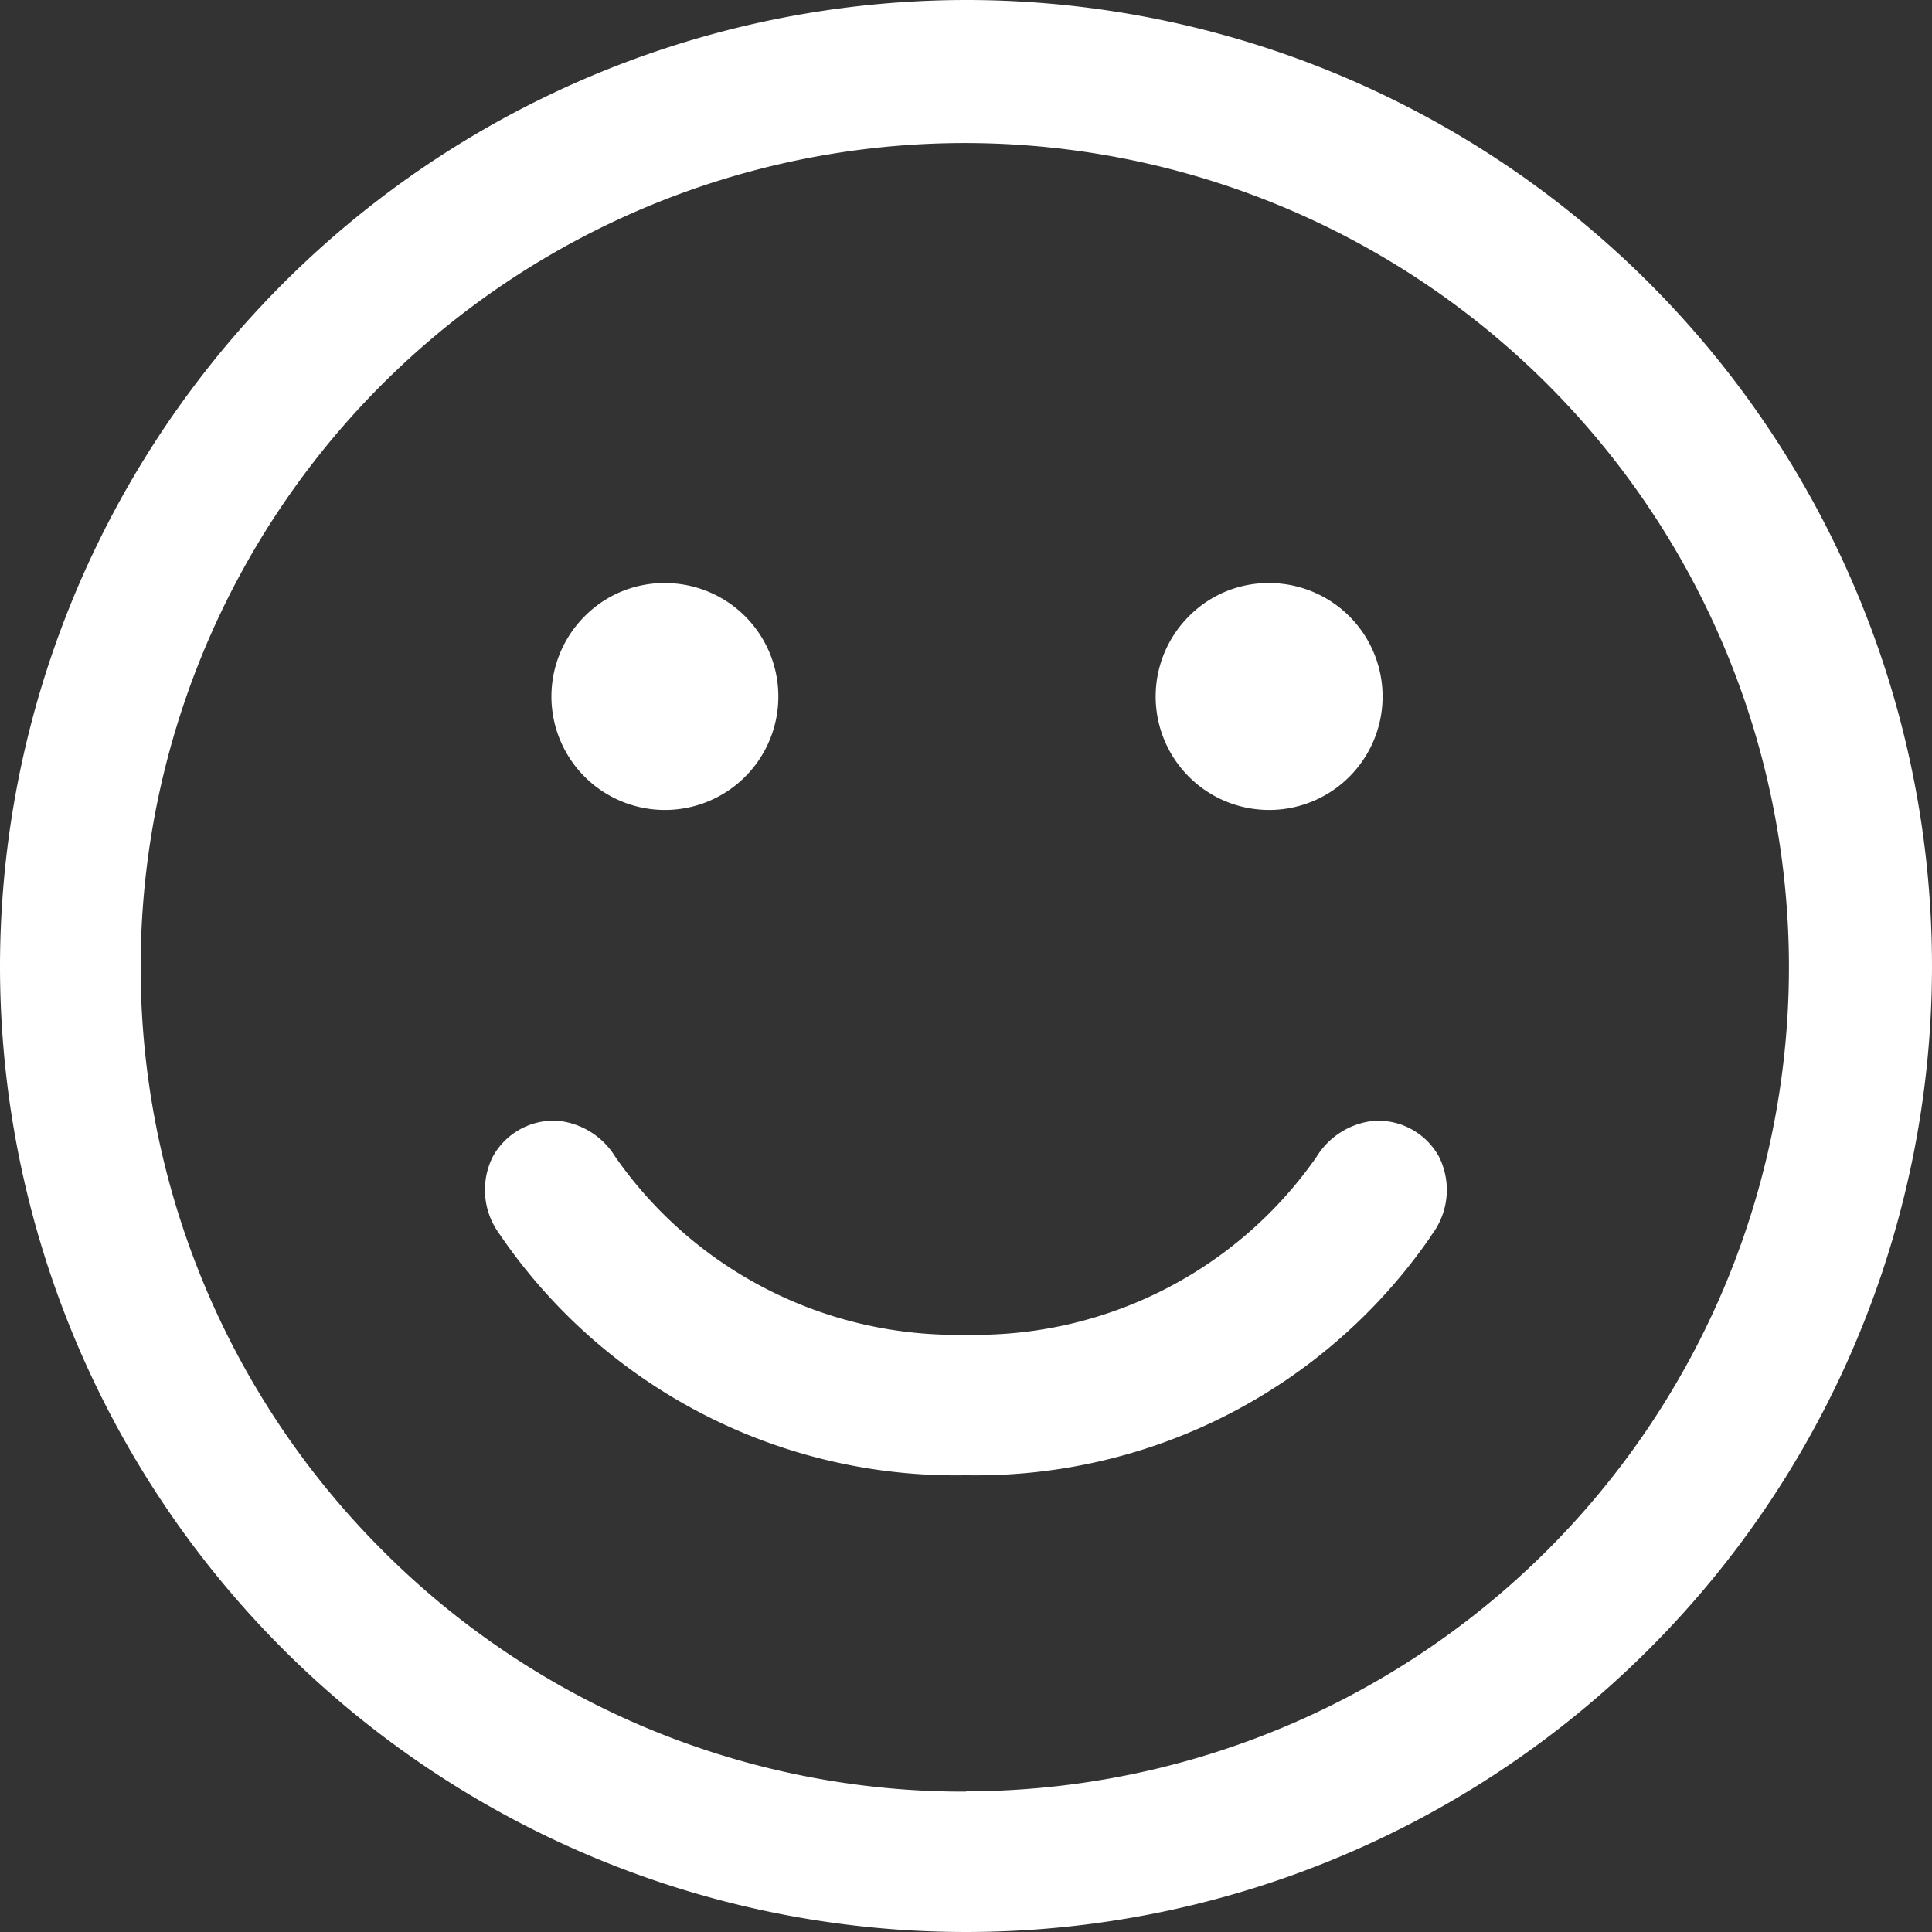
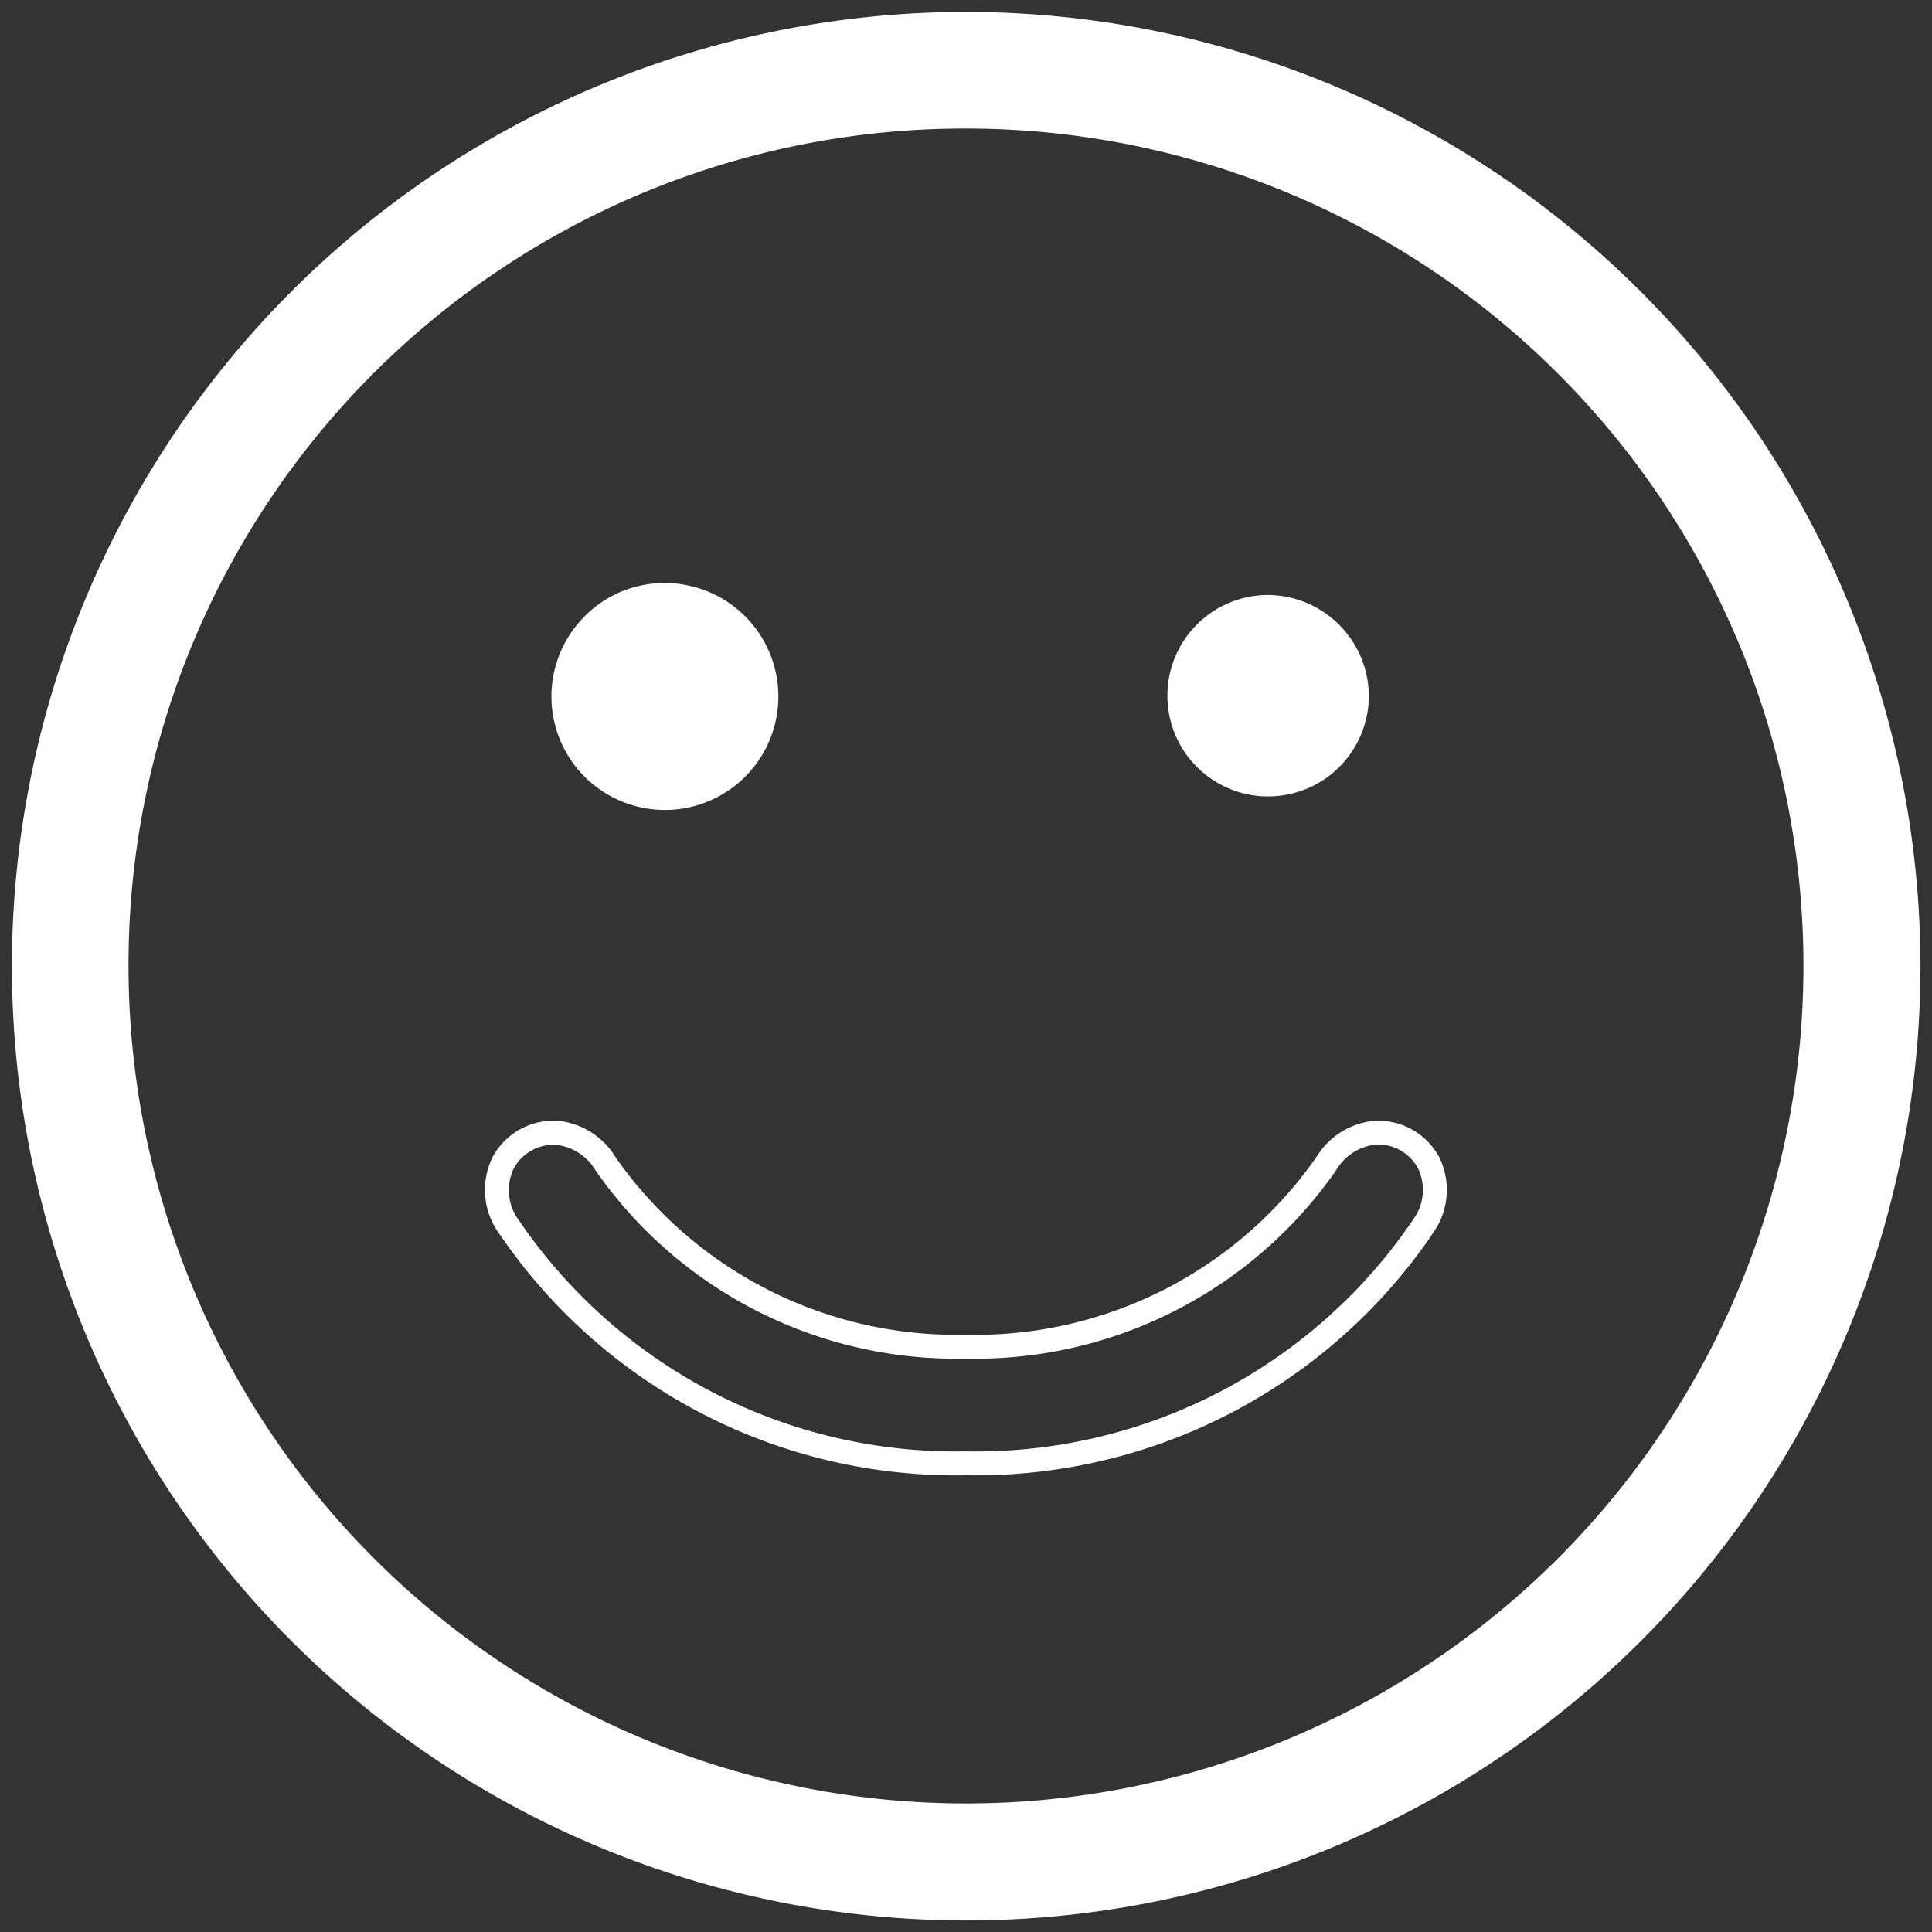
<svg xmlns="http://www.w3.org/2000/svg" width="40.492" height="40.492" viewBox="0 0 40.492 40.492">
  <rect x="0" y="0" width="40.492" height="40.492" fill="#333333" stroke="none" />
  <g id="reserver" transform="translate(-4.75 -4.75)">
-     <path id="Tracé_115" data-name="Tracé 115" d="M33.111,32.5a2.111,2.111,0,1,0,2.111,2.111A2.128,2.128,0,0,0,33.111,32.5Z" transform="translate(-14.447 -15.28)" fill="#fff" />
+     <path id="Tracé_115" data-name="Tracé 115" d="M33.111,32.5a2.111,2.111,0,1,0,2.111,2.111A2.128,2.128,0,0,0,33.111,32.5" transform="translate(-14.447 -15.28)" fill="#fff" />
    <path id="Tracé_115_-_Contour" data-name="Tracé 115 - Contour" d="M33.111,32.25a2.378,2.378,0,1,1-1.664.7A2.342,2.342,0,0,1,33.111,32.25Zm0,4.221a1.861,1.861,0,1,0-1.861-1.861A1.886,1.886,0,0,0,33.111,36.471Z" transform="translate(-14.447 -15.28)" fill="#fff" />
    <path id="Tracé_116" data-name="Tracé 116" d="M61.611,32.5a2.111,2.111,0,1,0,2.111,2.111A2.128,2.128,0,0,0,61.611,32.5Z" transform="translate(-30.283 -15.28)" fill="#fff" />
-     <path id="Tracé_116_-_Contour" data-name="Tracé 116 - Contour" d="M61.611,32.25a2.378,2.378,0,1,1-1.664.7A2.342,2.342,0,0,1,61.611,32.25Zm0,4.221a1.861,1.861,0,1,0-1.861-1.861A1.886,1.886,0,0,0,61.611,36.471Z" transform="translate(-30.283 -15.28)" fill="#fff" />
    <path id="Tracé_117" data-name="Tracé 117" d="M25,5a20,20,0,1,0,20,20A20.013,20.013,0,0,0,25,5Zm0,2.444A17.552,17.552,0,1,1,7.444,25,17.523,17.523,0,0,1,25,7.444Z" fill="#fff" />
-     <path id="Tracé_117_-_Contour" data-name="Tracé 117 - Contour" d="M25,4.75A20.246,20.246,0,1,1,4.75,25,20.269,20.269,0,0,1,25,4.75Zm0,39.992A19.746,19.746,0,1,0,5.25,25,19.768,19.768,0,0,0,25,44.742ZM25,7.194A17.773,17.773,0,1,1,12.4,12.4,17.692,17.692,0,0,1,25,7.194Zm0,35.1a17.273,17.273,0,1,0-12.243-5.059A17.195,17.195,0,0,0,25,42.3Z" fill="#fff" />
-     <path id="Tracé_118" data-name="Tracé 118" d="M47.272,61.891a1.211,1.211,0,0,0-.986-1.986,1.356,1.356,0,0,0-1.028.653A8.976,8.976,0,0,1,37.7,64.39a8.975,8.975,0,0,1-7.554-3.833,1.356,1.356,0,0,0-1.028-.653,1.211,1.211,0,0,0-.986,1.986A11.312,11.312,0,0,0,37.7,66.834a11.311,11.311,0,0,0,9.567-4.943Z" transform="translate(-12.708 -31.416)" fill="#fff" />
    <path id="Tracé_118_-_Contour" data-name="Tracé 118 - Contour" d="M29.072,59.654h.06a1.6,1.6,0,0,1,1.226.764A8.71,8.71,0,0,0,37.7,64.14a8.71,8.71,0,0,0,7.346-3.721,1.6,1.6,0,0,1,1.226-.764h.06a1.451,1.451,0,0,1,1.284.752,1.554,1.554,0,0,1-.139,1.622l-.075.113a11.575,11.575,0,0,1-9.7,4.943,11.561,11.561,0,0,1-9.776-5.056,1.554,1.554,0,0,1-.139-1.622A1.451,1.451,0,0,1,29.072,59.654ZM37.7,64.64A9.208,9.208,0,0,1,29.942,60.7a1.107,1.107,0,0,0-.83-.541h-.04a.952.952,0,0,0-.844.49,1.057,1.057,0,0,0,.117,1.11A11.063,11.063,0,0,0,37.7,66.584a11.062,11.062,0,0,0,9.358-4.831l.015-.023a1.048,1.048,0,0,0,.1-1.087.954.954,0,0,0-.884-.489,1.107,1.107,0,0,0-.829.541A9.208,9.208,0,0,1,37.7,64.64Z" transform="translate(-12.708 -31.416)" fill="#fff" />
  </g>
</svg>